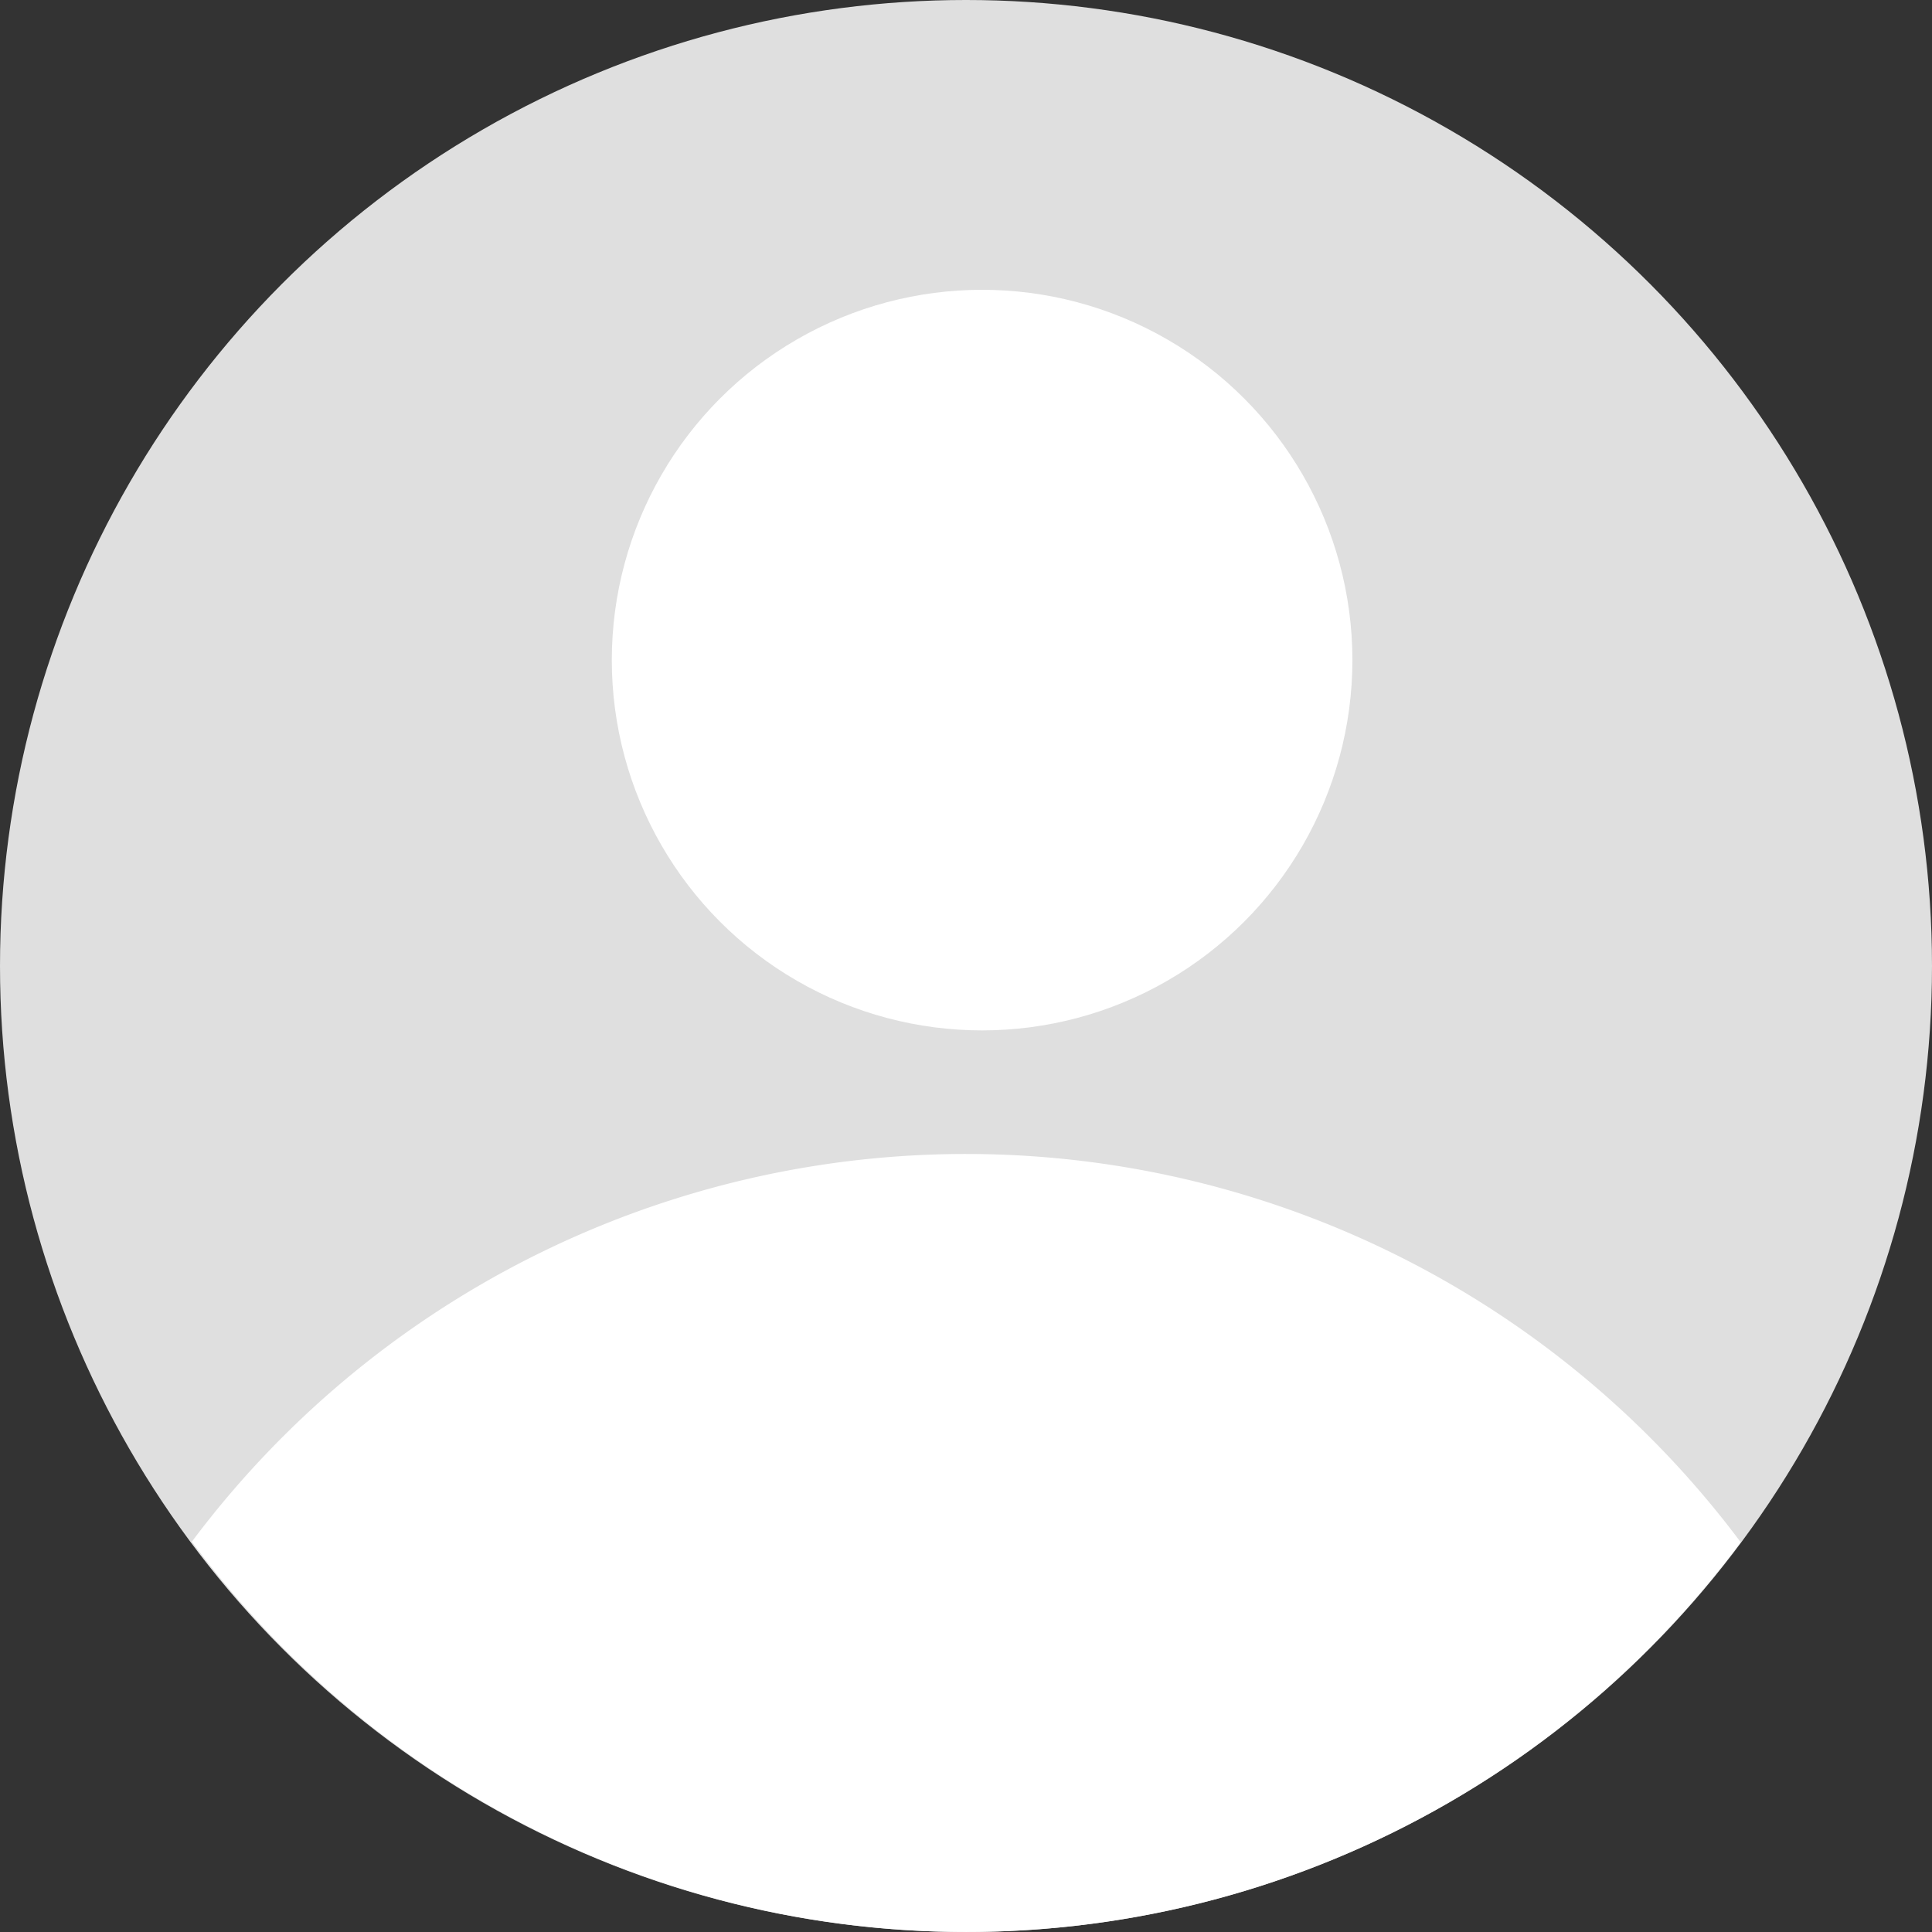
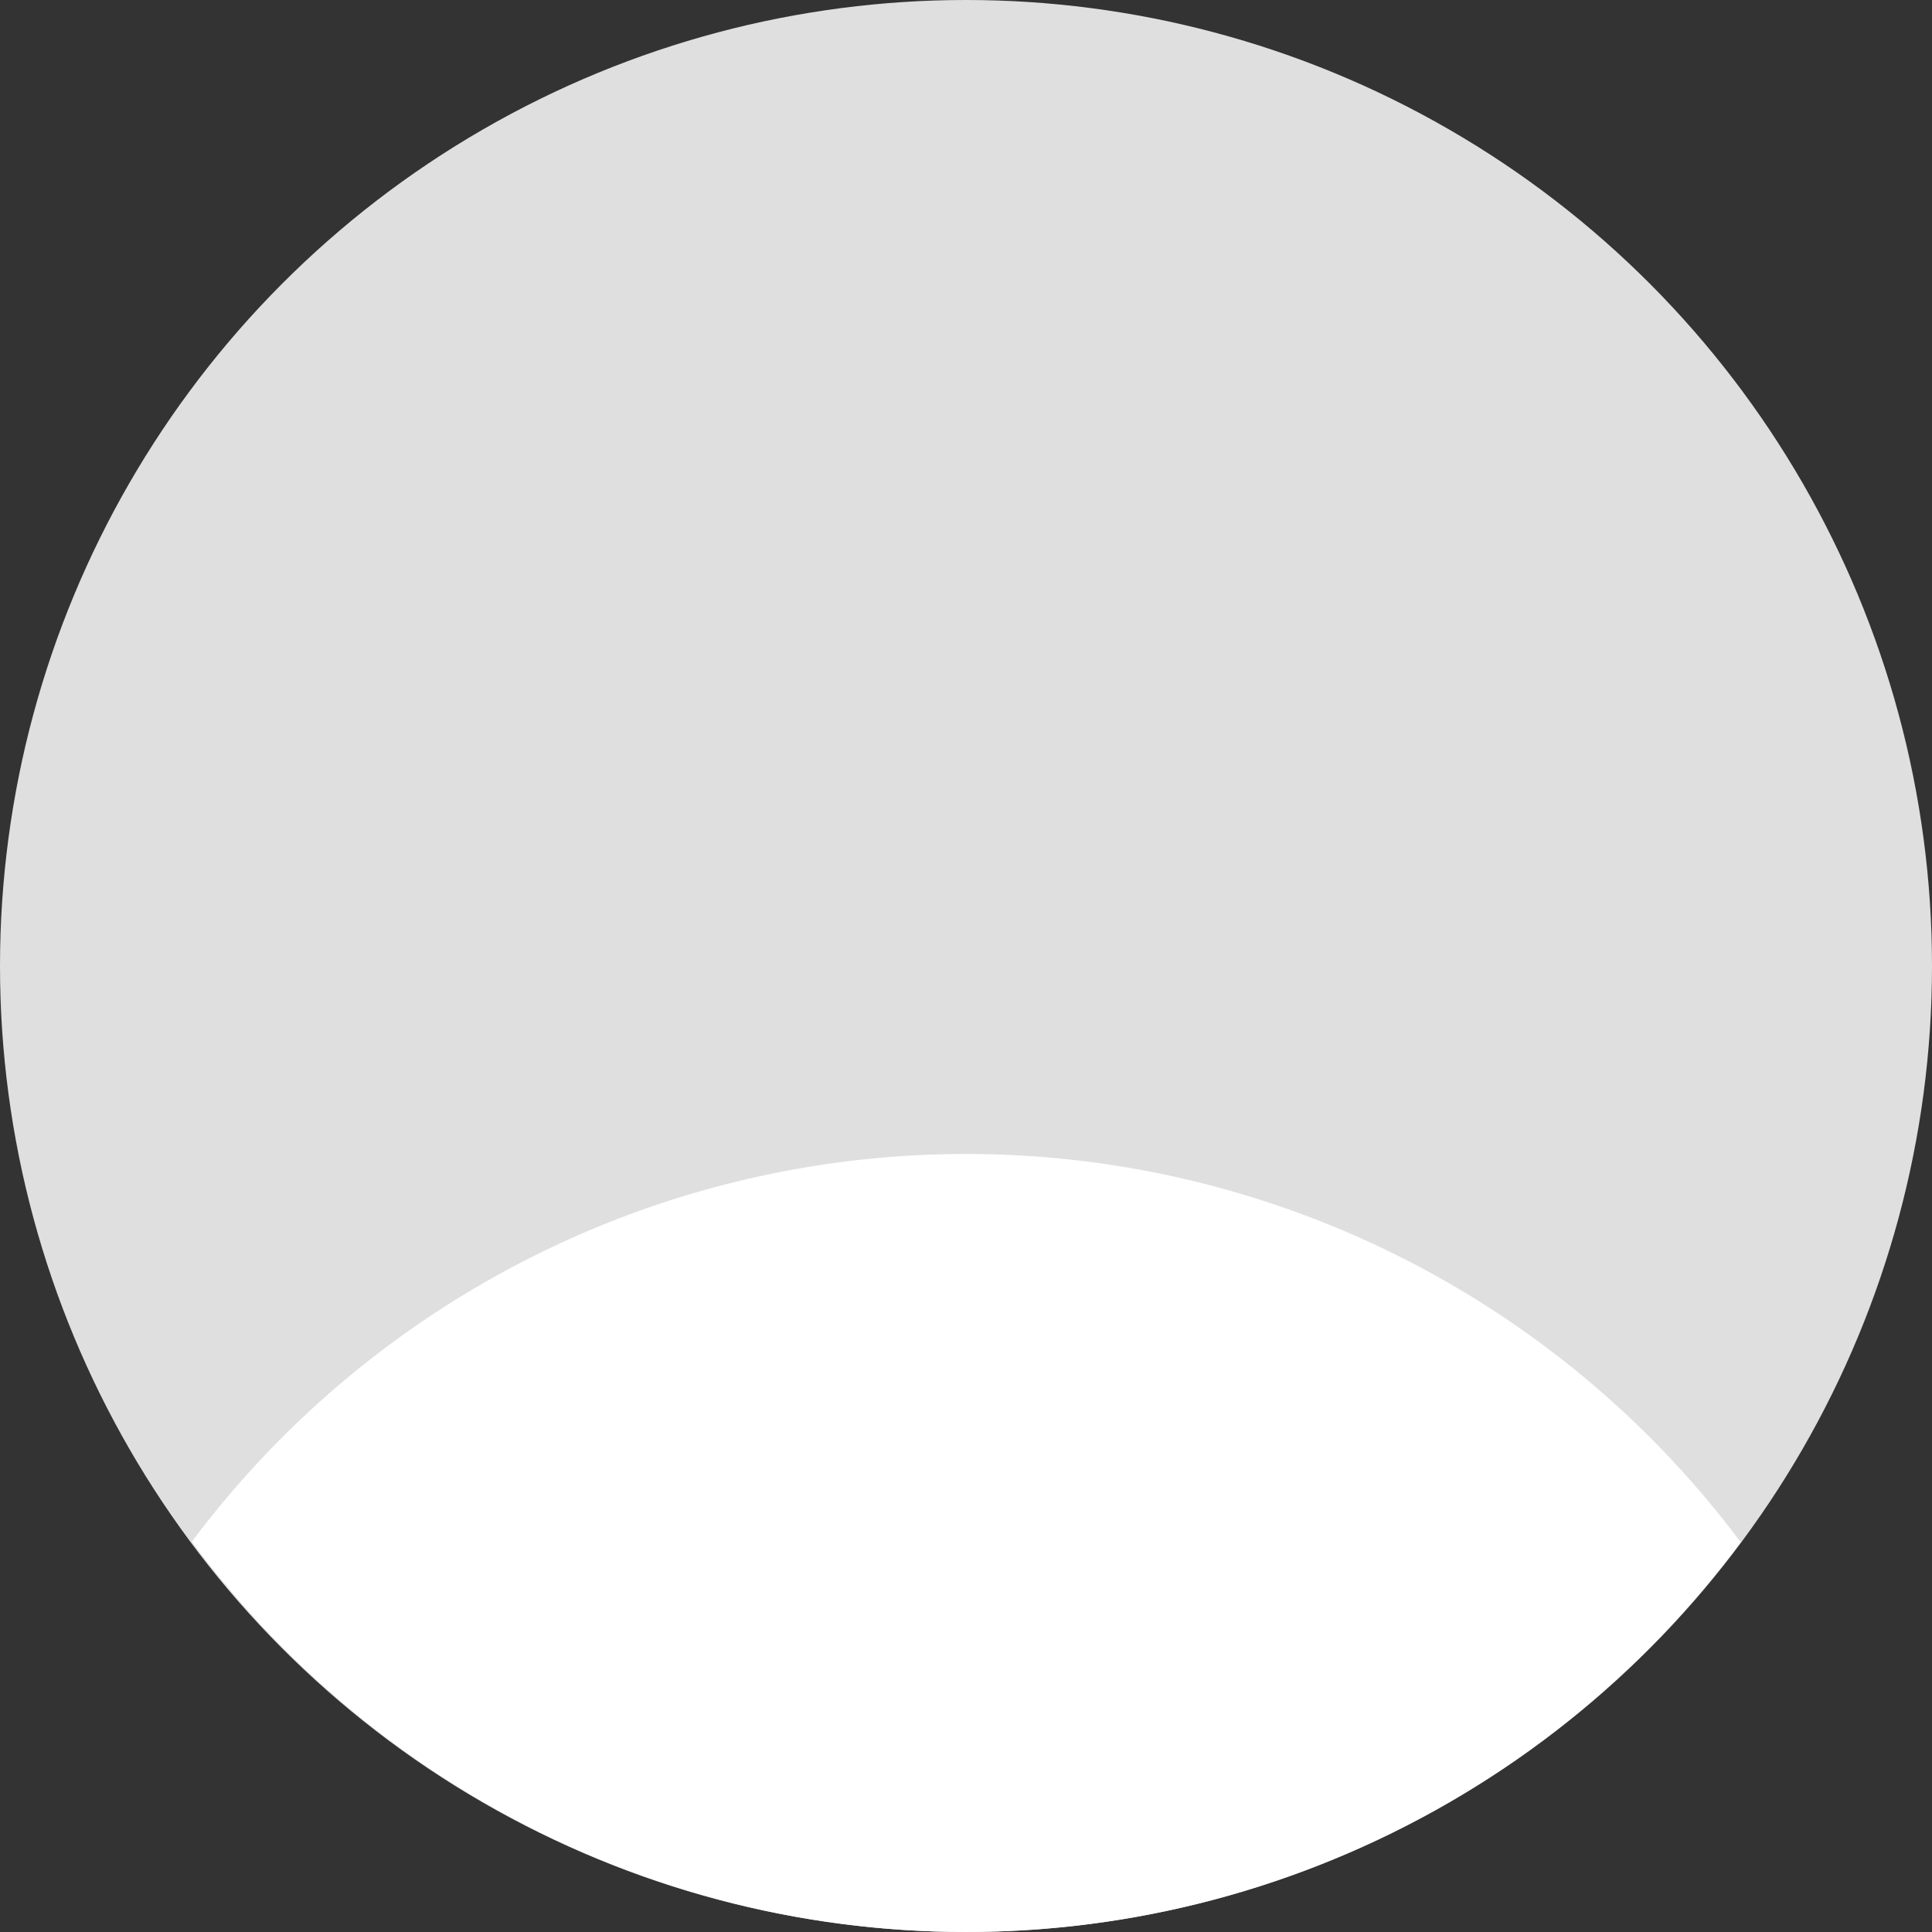
<svg xmlns="http://www.w3.org/2000/svg" width="60" height="60" viewBox="0 0 60 60">
  <rect x="0" y="0" width="60" height="60" fill="#333333" stroke="none" />
  <g id="User" transform="translate(-1 -1)">
    <circle id="Ellipse_7" data-name="Ellipse 7" cx="30" cy="30" r="30" transform="translate(1 1)" fill="#dfdfdf" />
    <g id="Group_25637" data-name="Group 25637" transform="translate(6.955 9.769)">
      <path id="Path_15363" data-name="Path 15363" d="M55.215,50.058a30.027,30.027,0,0,0-48.1-.015,29.932,29.932,0,0,0,48.1.015Z" transform="translate(-7.112 -10.933)" fill="#fff" />
-       <circle id="Ellipse_8" data-name="Ellipse 8" cx="11.5" cy="11.5" r="11.5" transform="translate(13.045 0.231)" fill="#fff" />
    </g>
  </g>
</svg>